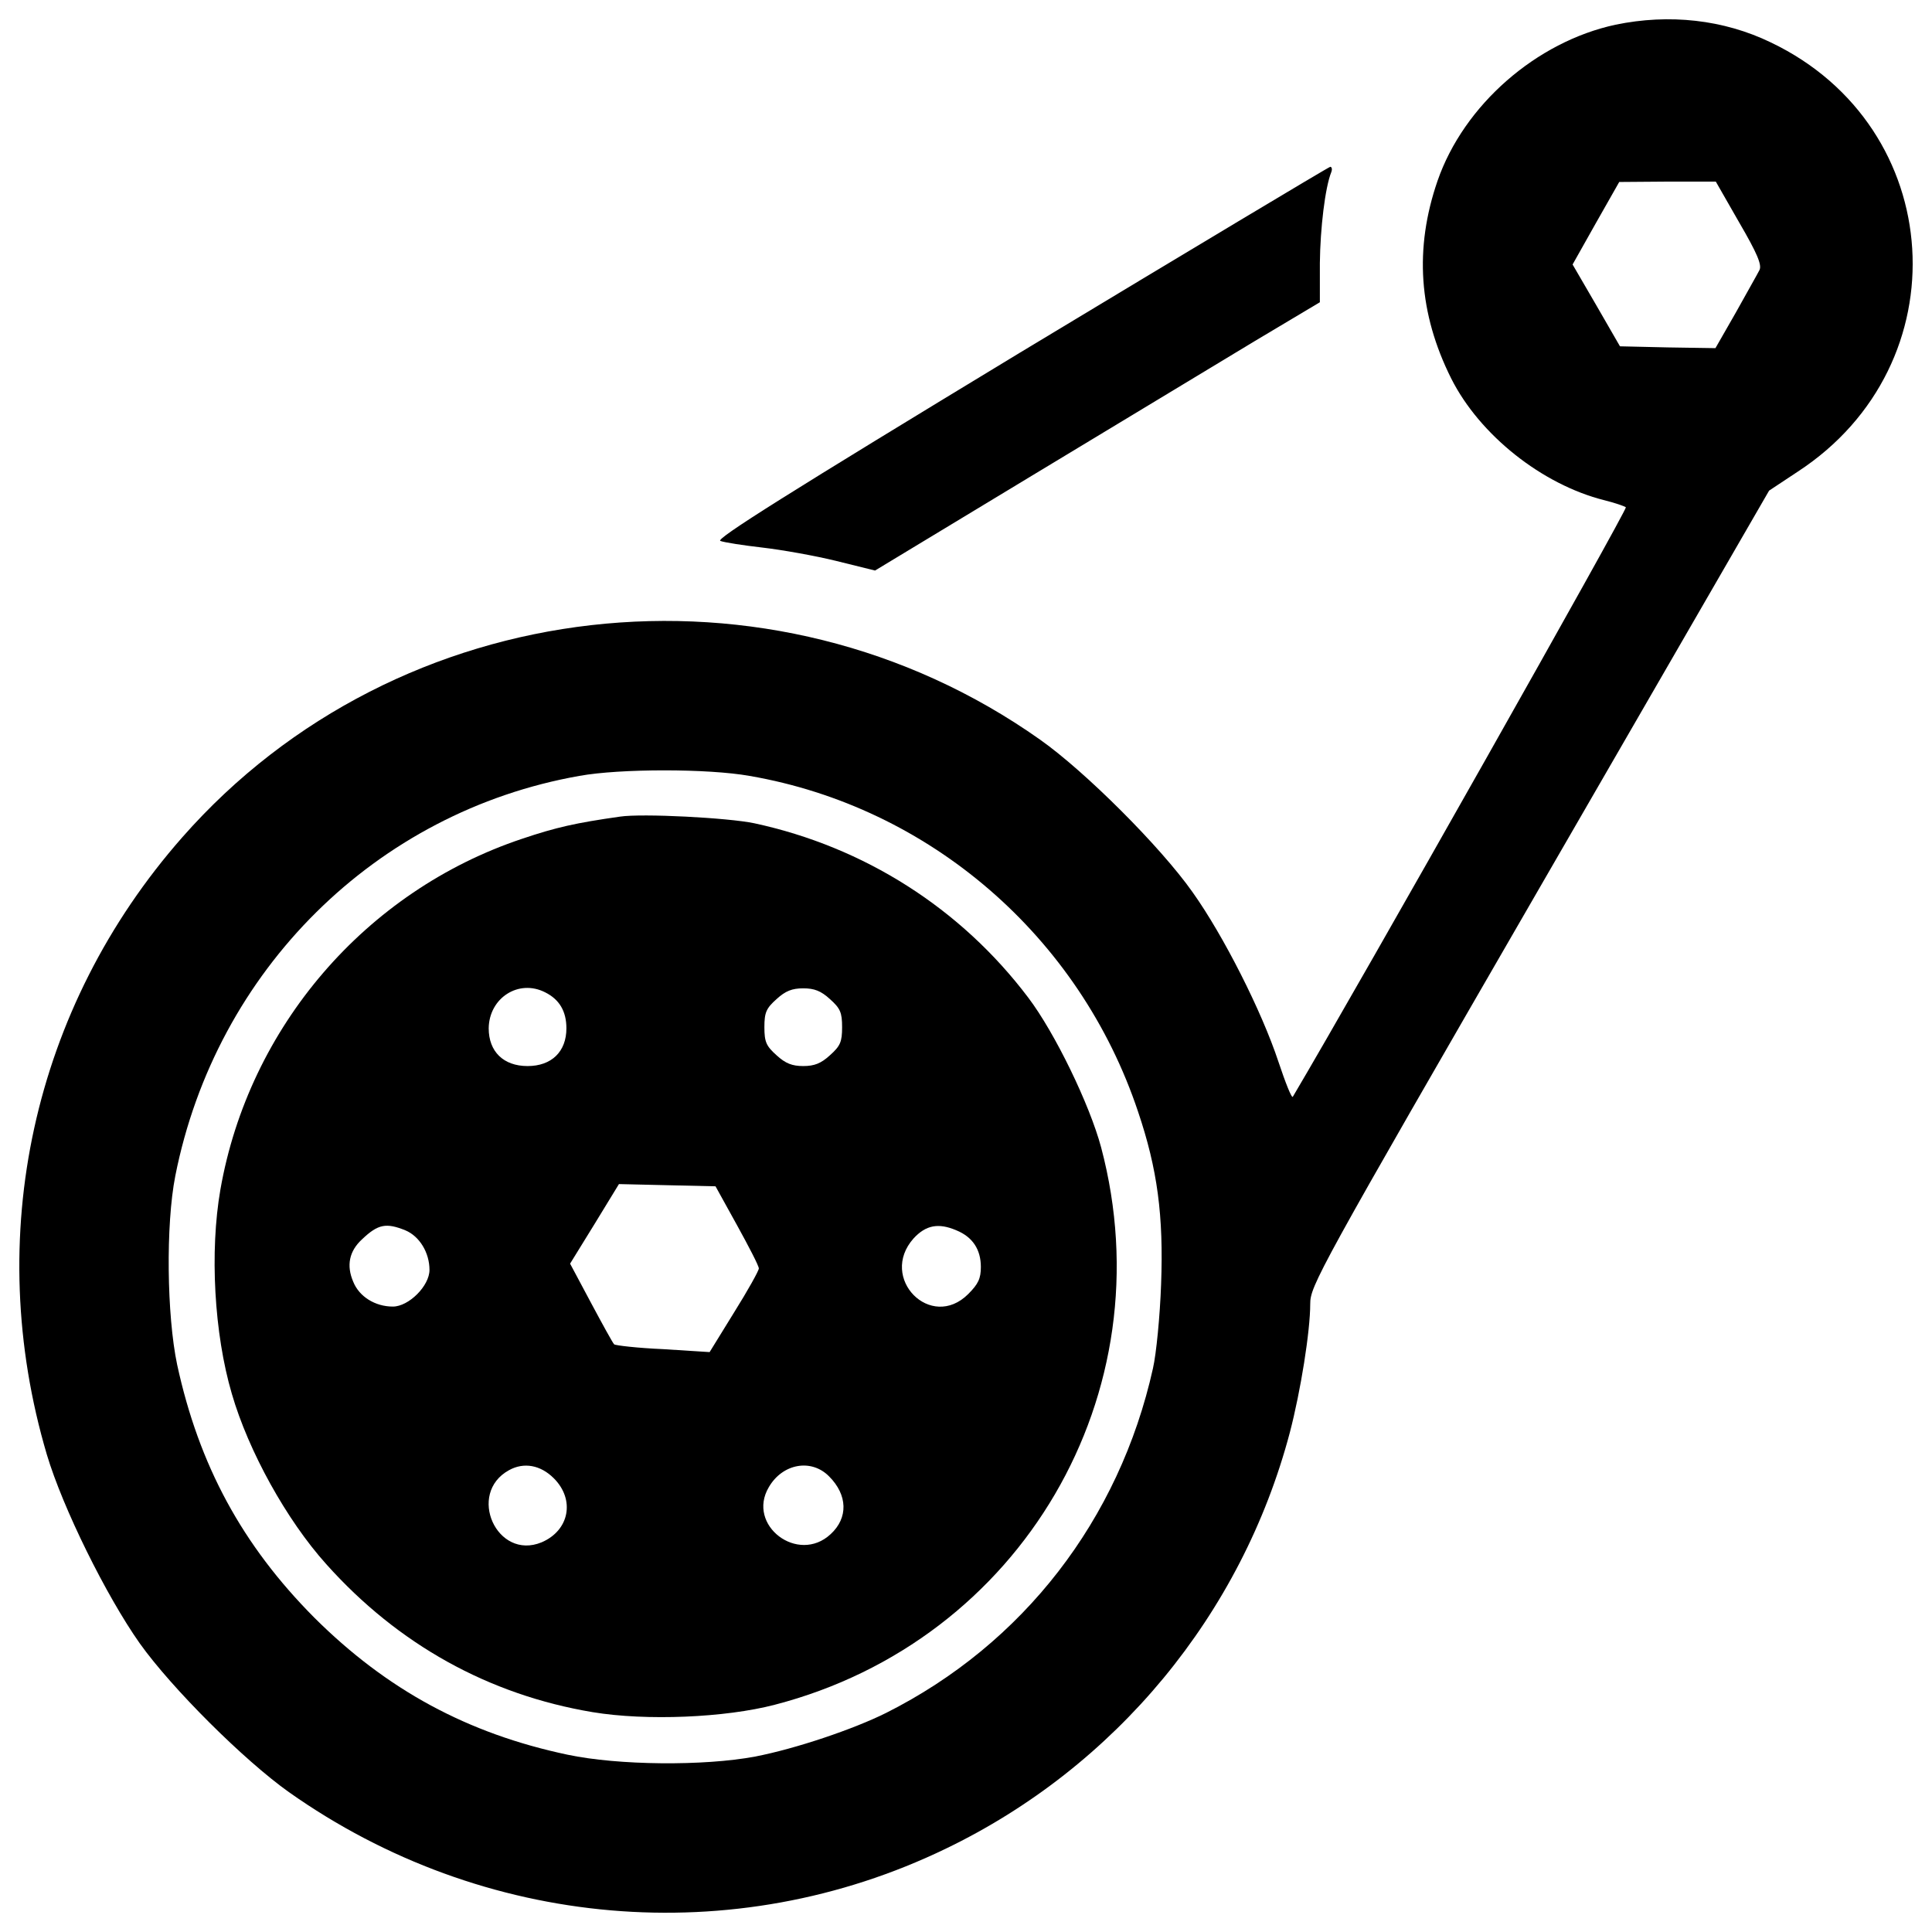
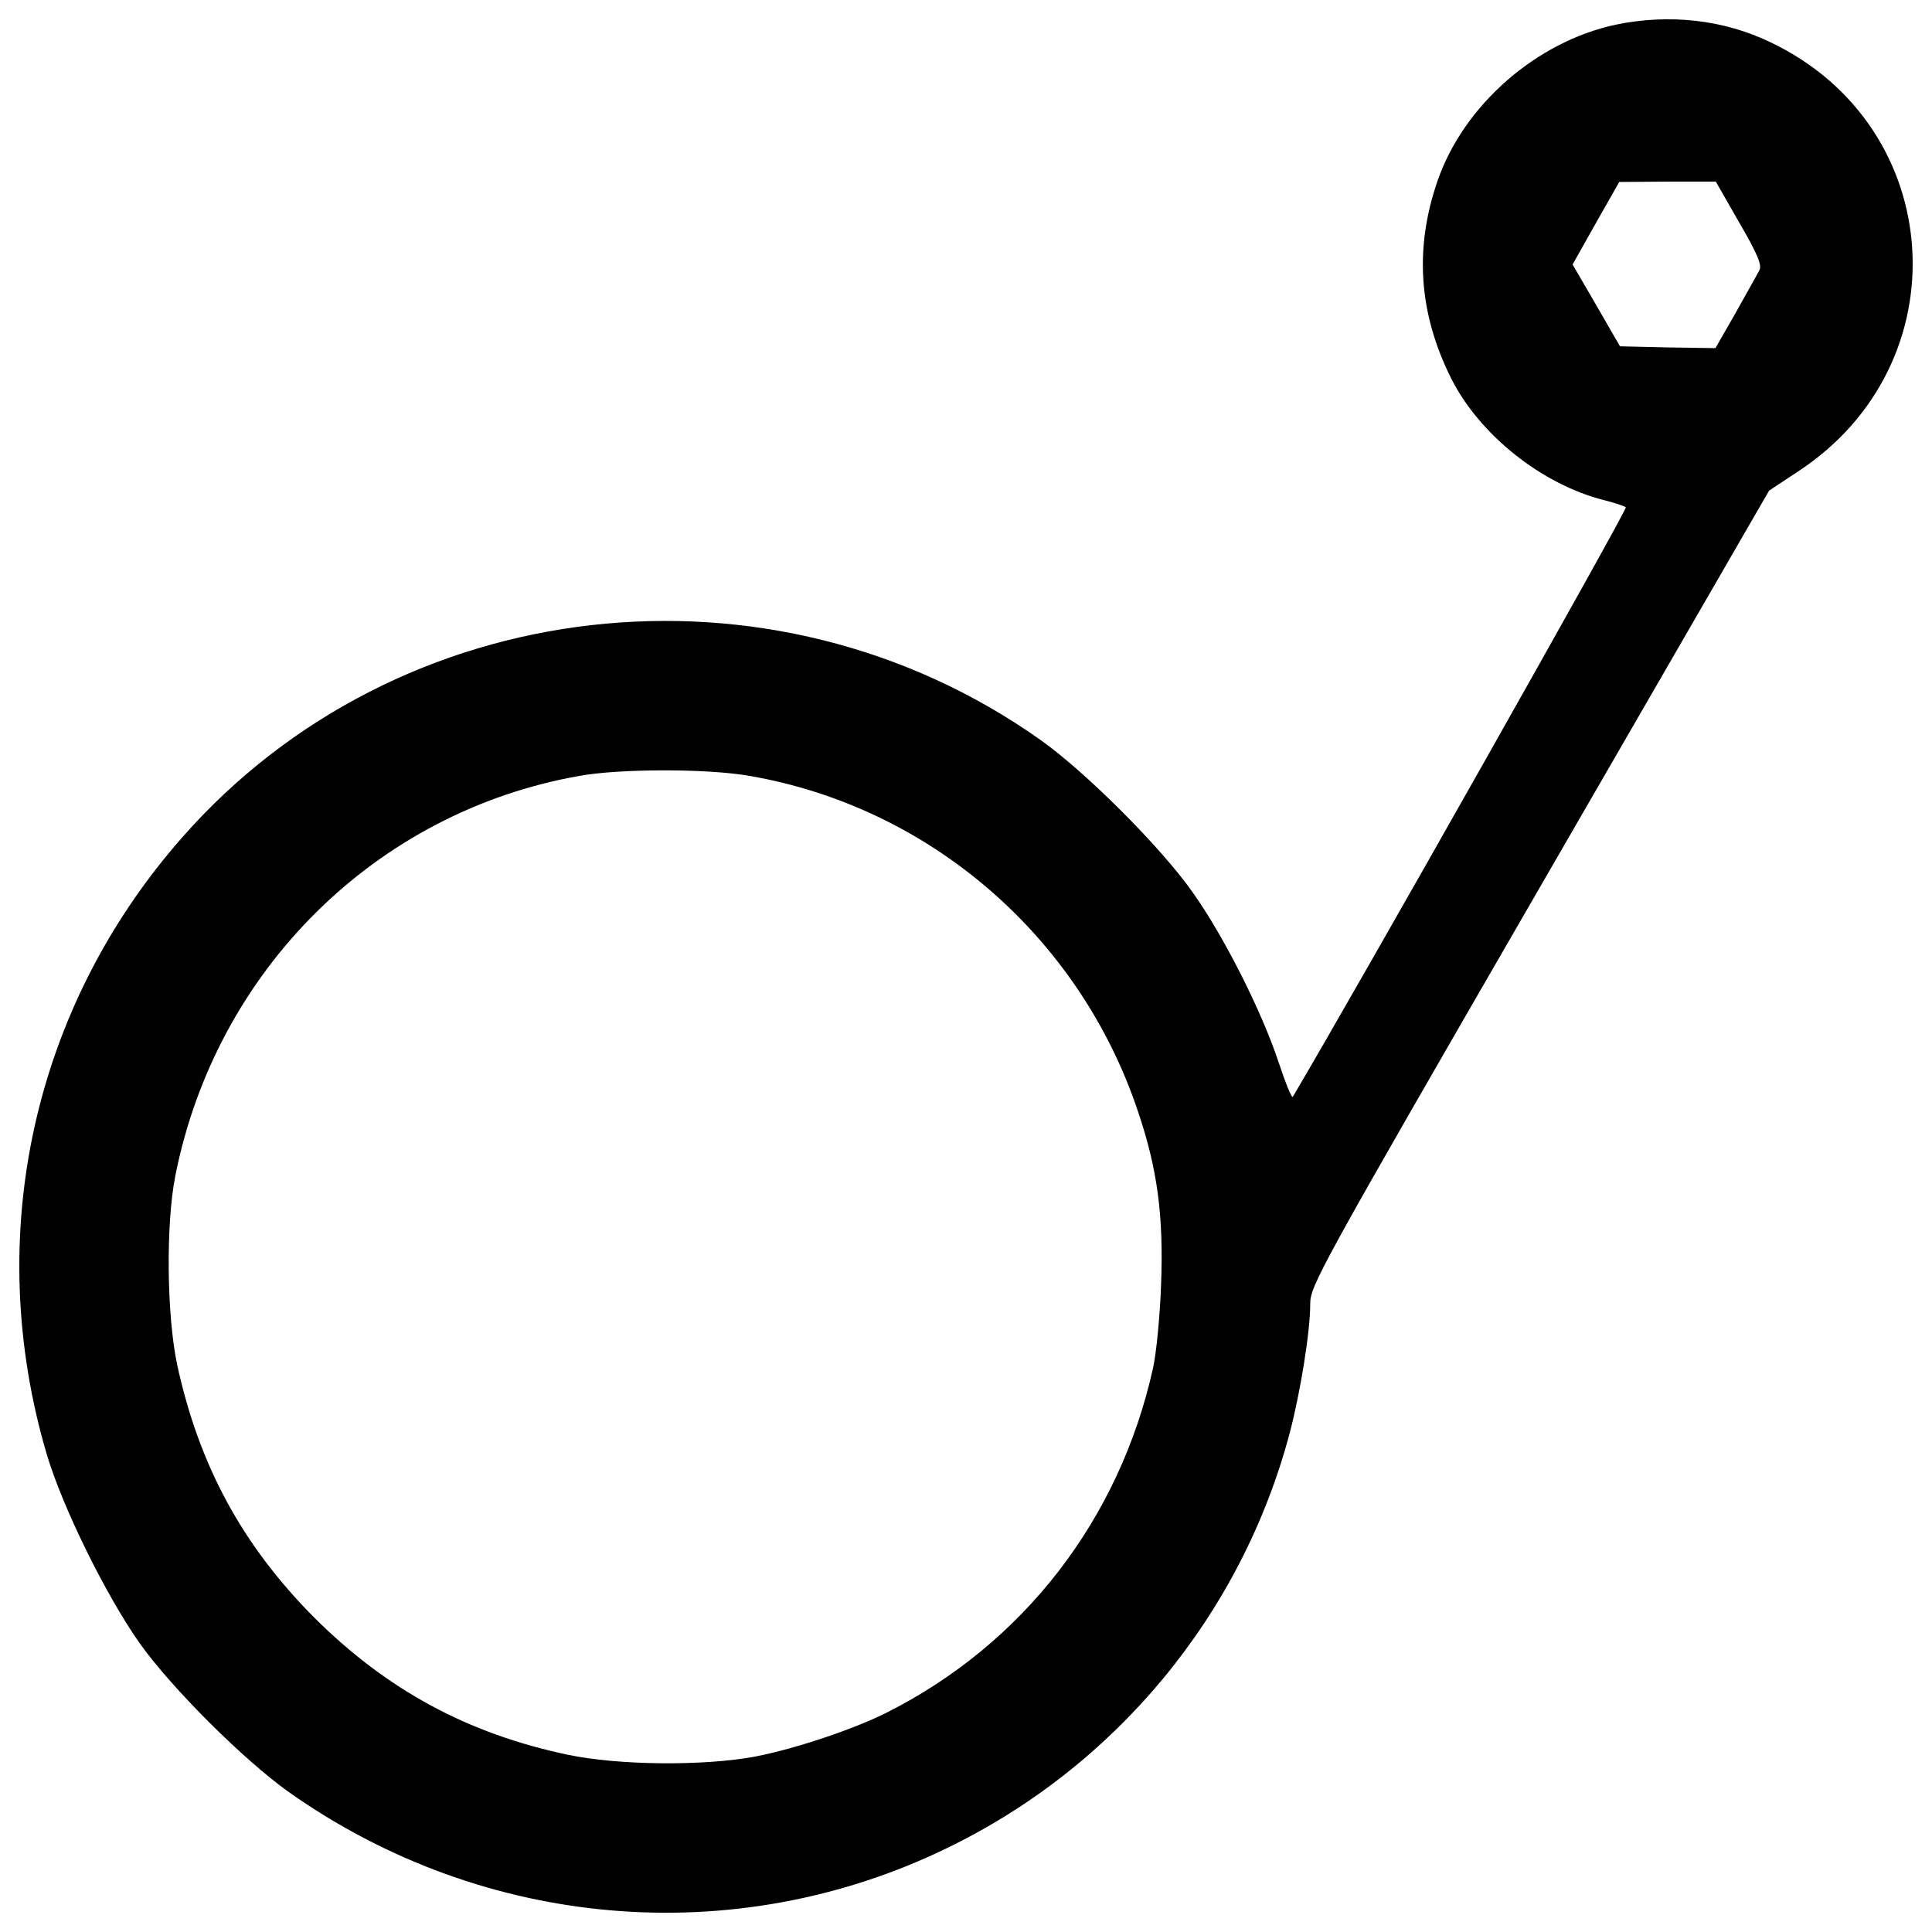
<svg xmlns="http://www.w3.org/2000/svg" version="1.1" x="0px" y="0px" viewBox="0 0 1000 1000" enable-background="new 0 0 1000 1000" xml:space="preserve">
  <g>
    <g transform="translate(0,512) scale(0.1,-0.1)">
      <path d="M8361.9,4992.1c-409.9-88.1-785.3-415.6-921.3-808.3c-120.7-350.5-97.7-685.7,70.8-1022.8c147.5-293.1,471.2-549.7,793-630.2c53.6-13.4,103.4-30.6,111.1-36.4c9.6-9.6-1371.4-2455.6-1723.9-3051.2c-5.7-9.6-38.3,72.8-74.7,182c-86.2,260.5-283.5,651.3-444.4,877.3c-164.7,233.7-555.5,624.4-789.2,789.2c-1392.5,984.5-3323.2,764.2-4439.9-505.7C167.8-95.2-90.8-1282.7,242.5-2409c82.4-275.8,306.5-729.8,480.8-976.9c166.6-233.7,540.1-605.3,771.9-770c1005.6-710.6,2302.3-823.6,3399.8-293c879.2,423.3,1532.3,1212.4,1781.3,2154.8c55.6,212.6,105.4,522.9,105.4,664.6c0,93.9,36.4,162.8,1187.5,2154.8l1187.6,2055.2l147.5,97.7c852.3,555.5,775.7,1785.2-137.9,2221.9C8921.2,5019,8639.6,5049.6,8361.9,4992.1z M9001.6,3969.3c93.8-160.9,118.7-220.3,105.4-247.1c-9.6-19.2-65.1-116.8-122.6-220.3l-105.3-183.9l-247.1,3.8l-247.1,5.7l-122.6,212.6L8139.7,3751l120.7,214.5l120.7,212.6l249,1.9H8881L9001.6,3969.3z M3879.8,1103.9C4812.6,943,5588.4,272.6,5891-635.3c99.6-295,132.2-536.3,118.8-892.6c-5.7-162.8-24.9-360.1-42.1-434.8c-174.3-783.4-672.3-1427-1381-1783.2c-168.5-84.3-469.3-185.8-678-226c-264.3-49.8-708.7-46-971.1,9.6c-517.2,109.2-934.7,335.2-1310.1,708.7c-373.5,375.4-597.6,789.1-710.6,1310.1c-53.6,254.8-59.4,724-9.6,976.9c210.7,1065,1038.2,1884.8,2091.6,2070.6C3209.4,1142.2,3665.3,1142.2,3879.8,1103.9z" />
-       <path d="M3209.4,893.2c-229.8-32.6-331.4-55.5-507.6-114.9c-808.3-270.1-1413.6-973-1561.1-1815.8c-55.6-319.9-32.6-745.1,59.4-1057.3c86.2-296.9,283.5-653.2,488.4-881.1c371.6-415.6,840.9-676.2,1379.1-766.2c277.7-46,685.7-28.7,942.4,38.3C5287.7-3372.5,6036.6-2091,5699.5-819.2C5640.1-597,5460-225.4,5322.1-43.5c-348.6,461.6-848.5,779.6-1417.4,902.2C3768.7,887.4,3324.4,910.4,3209.4,893.2z M2822.5-16.7c72.8-36.4,109.2-97.7,109.2-185.8c0-120.7-76.6-195.4-201.1-195.4s-201.1,74.7-201.1,195.4C2531.4-45.4,2684.6,54.2,2822.5-16.7z M4295.5-51.1c53.6-47.9,63.2-69,63.2-145.6s-9.6-97.7-63.2-145.6c-46-42.1-80.5-55.6-137.9-55.6s-91.9,13.4-137.9,55.6c-53.6,47.9-63.2,69-63.2,145.6s9.6,97.7,63.2,145.6c46,42.1,80.5,55.5,137.9,55.5S4249.5-9,4295.5-51.1z M3814.7-1221.4c61.3-111.1,113-210.7,113-224.1c0-11.5-57.5-114.9-128.3-227.9l-126.4-205l-241.4,15.3c-132.2,5.7-247.1,19.2-252.8,24.9c-7.7,7.7-61.3,105.4-120.7,216.5l-107.3,201.1l126.4,204.9l126.4,206.9l249-5.8l250.9-5.7L3814.7-1221.4z M2098.5-1248.3c72.8-30.7,124.5-114.9,124.5-204.9c0-82.4-107.3-189.6-189.6-189.6c-91.9,0-174.3,51.7-205,128.3c-36.4,84.3-21.1,159,46,220.3C1956.8-1215.7,1998.9-1208,2098.5-1248.3z M4950.5-1248.3c84.3-34.5,126.4-99.6,126.4-189.6c0-59.4-13.4-88.1-65.1-139.8c-193.4-193.5-465.4,82.4-283.5,287.3C4791.6-1221.4,4856.7-1208,4950.5-1248.3z M2866.6-2531.6c111.1-111.1,80.4-270.1-63.2-331.4c-231.8-95.8-388.8,252.9-168.5,373.5C2711.4-2447.3,2797.6-2462.6,2866.6-2531.6z M4291.6-2522c95.8-95.8,99.6-214.5,7.7-298.8c-168.5-157.1-436.7,46-319.9,243.3C4050.3-2455,4199.7-2428.2,4291.6-2522z" />
-       <path d="M5280,3295.1c-1201-727.9-1578.3-965.4-1551.5-974.9c19.2-7.7,118.8-23,218.4-34.5s272-42.1,381.2-69l201.1-49.8l814.1,492.3c450.1,272,967.3,584.2,1151.2,695.3l337.1,201.1v203c1.9,178.1,26.8,390.7,59.4,471.2c5.7,15.3,1.9,26.8-5.7,26.8C6875.5,4254.7,6153.4,3821.8,5280,3295.1z" />
    </g>
  </g>
</svg>